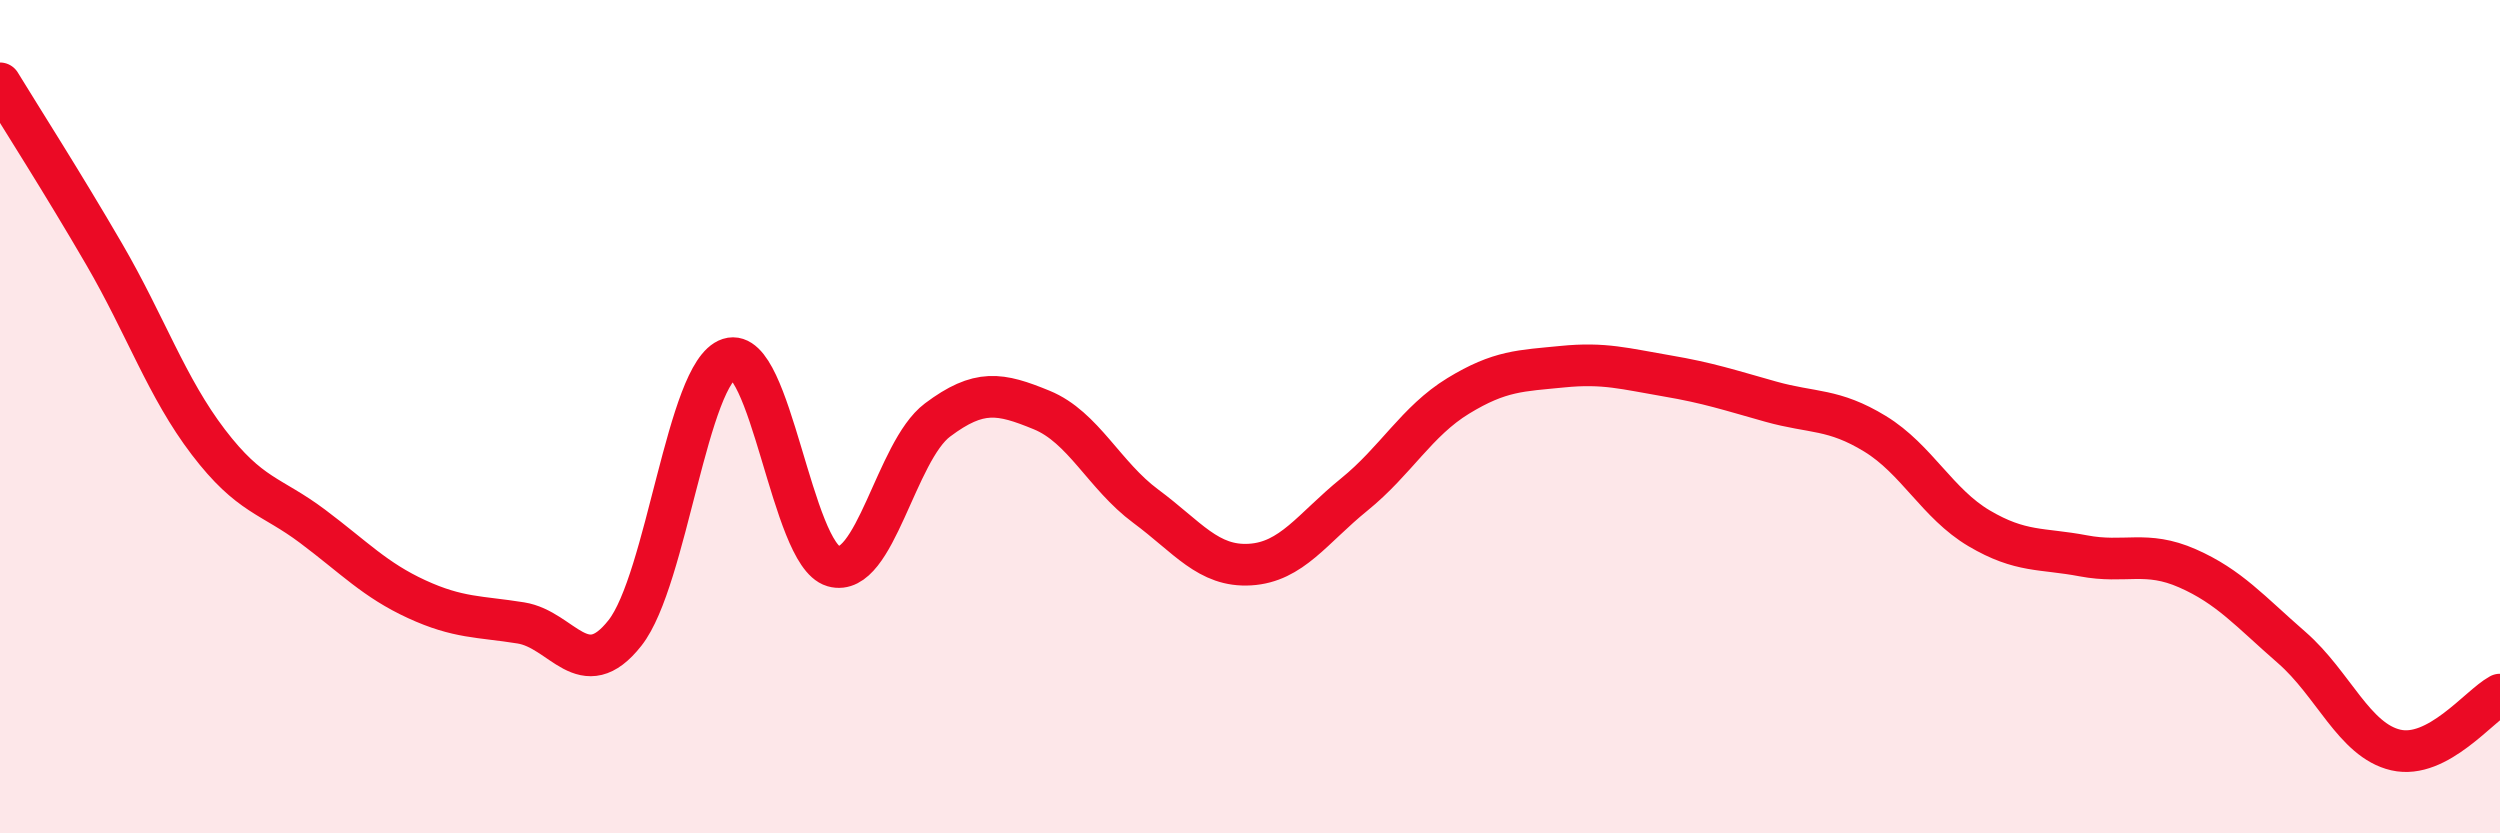
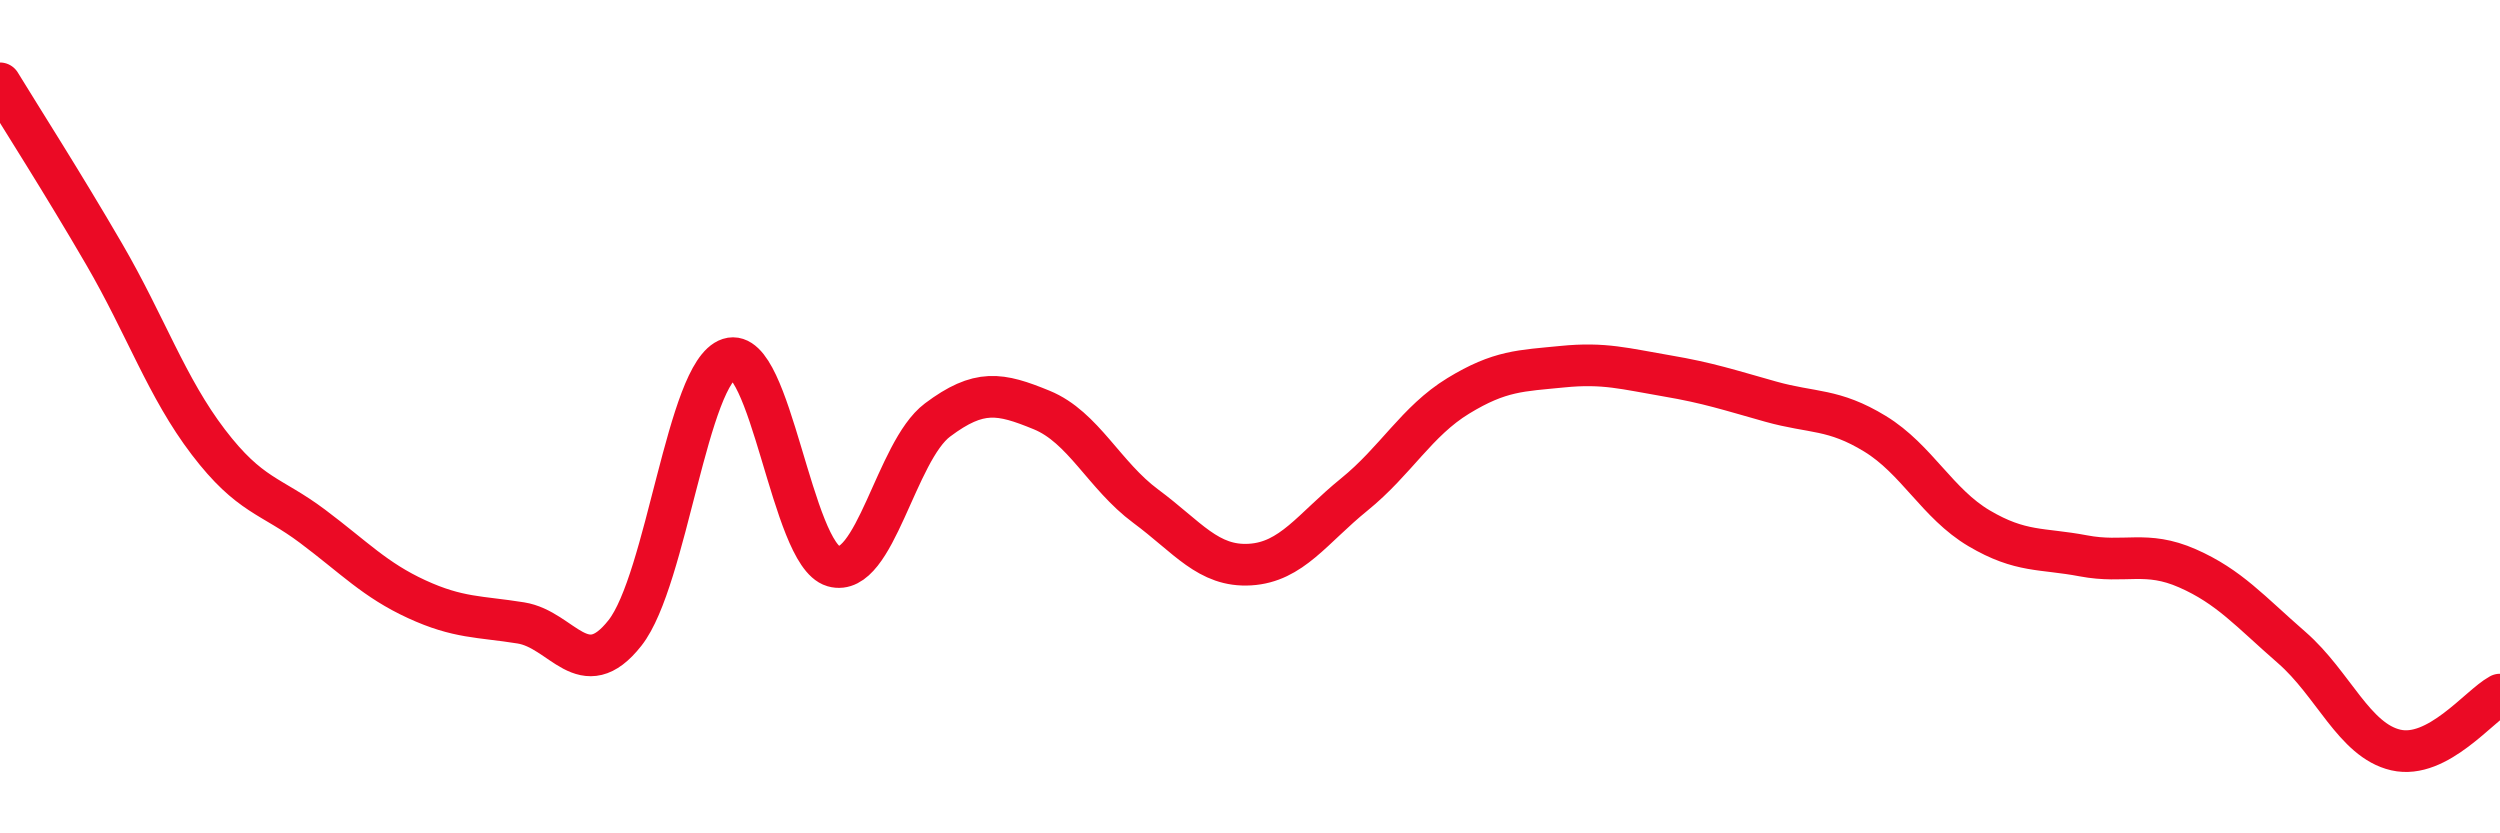
<svg xmlns="http://www.w3.org/2000/svg" width="60" height="20" viewBox="0 0 60 20">
-   <path d="M 0,2 C 0.5,2.82 1.5,4.38 2.5,6.1 C 3.5,7.82 4,9.3 5,10.61 C 6,11.92 6.5,11.88 7.5,12.63 C 8.5,13.38 9,13.92 10,14.38 C 11,14.84 11.5,14.79 12.5,14.95 C 13.5,15.11 14,16.46 15,15.19 C 16,13.92 16.5,8.93 17.5,8.61 C 18.5,8.29 19,13.3 20,13.59 C 21,13.88 21.5,10.83 22.5,10.08 C 23.5,9.33 24,9.43 25,9.84 C 26,10.25 26.5,11.41 27.5,12.15 C 28.5,12.89 29,13.61 30,13.55 C 31,13.49 31.5,12.68 32.5,11.87 C 33.5,11.06 34,10.11 35,9.5 C 36,8.89 36.5,8.9 37.5,8.8 C 38.5,8.7 39,8.85 40,9.02 C 41,9.19 41.5,9.36 42.5,9.64 C 43.5,9.92 44,9.8 45,10.41 C 46,11.02 46.5,12.09 47.5,12.68 C 48.5,13.27 49,13.15 50,13.34 C 51,13.53 51.5,13.2 52.5,13.64 C 53.5,14.08 54,14.67 55,15.54 C 56,16.41 56.5,17.77 57.5,18 C 58.5,18.23 59.5,16.94 60,16.67L60 20L0 20Z" fill="#EB0A25" opacity="0.1" stroke-linecap="round" stroke-linejoin="round" />
  <path d="M 0,2 C 0.5,2.82 1.5,4.38 2.5,6.1 C 3.5,7.82 4,9.3 5,10.61 C 6,11.92 6.5,11.88 7.5,12.63 C 8.5,13.38 9,13.92 10,14.38 C 11,14.84 11.5,14.79 12.5,14.95 C 13.5,15.11 14,16.46 15,15.19 C 16,13.92 16.5,8.93 17.5,8.61 C 18.5,8.29 19,13.3 20,13.59 C 21,13.88 21.5,10.83 22.5,10.08 C 23.5,9.33 24,9.43 25,9.84 C 26,10.25 26.5,11.41 27.5,12.15 C 28.5,12.89 29,13.61 30,13.55 C 31,13.49 31.5,12.68 32.5,11.87 C 33.5,11.06 34,10.11 35,9.5 C 36,8.89 36.5,8.9 37.5,8.8 C 38.5,8.7 39,8.85 40,9.02 C 41,9.19 41.5,9.36 42.5,9.64 C 43.5,9.92 44,9.8 45,10.41 C 46,11.02 46.5,12.09 47.5,12.68 C 48.5,13.27 49,13.15 50,13.34 C 51,13.53 51.5,13.2 52.5,13.64 C 53.5,14.08 54,14.67 55,15.54 C 56,16.41 56.5,17.77 57.5,18 C 58.5,18.23 59.5,16.94 60,16.67" stroke="#EB0A25" stroke-width="1" fill="none" stroke-linecap="round" stroke-linejoin="round" />
</svg>